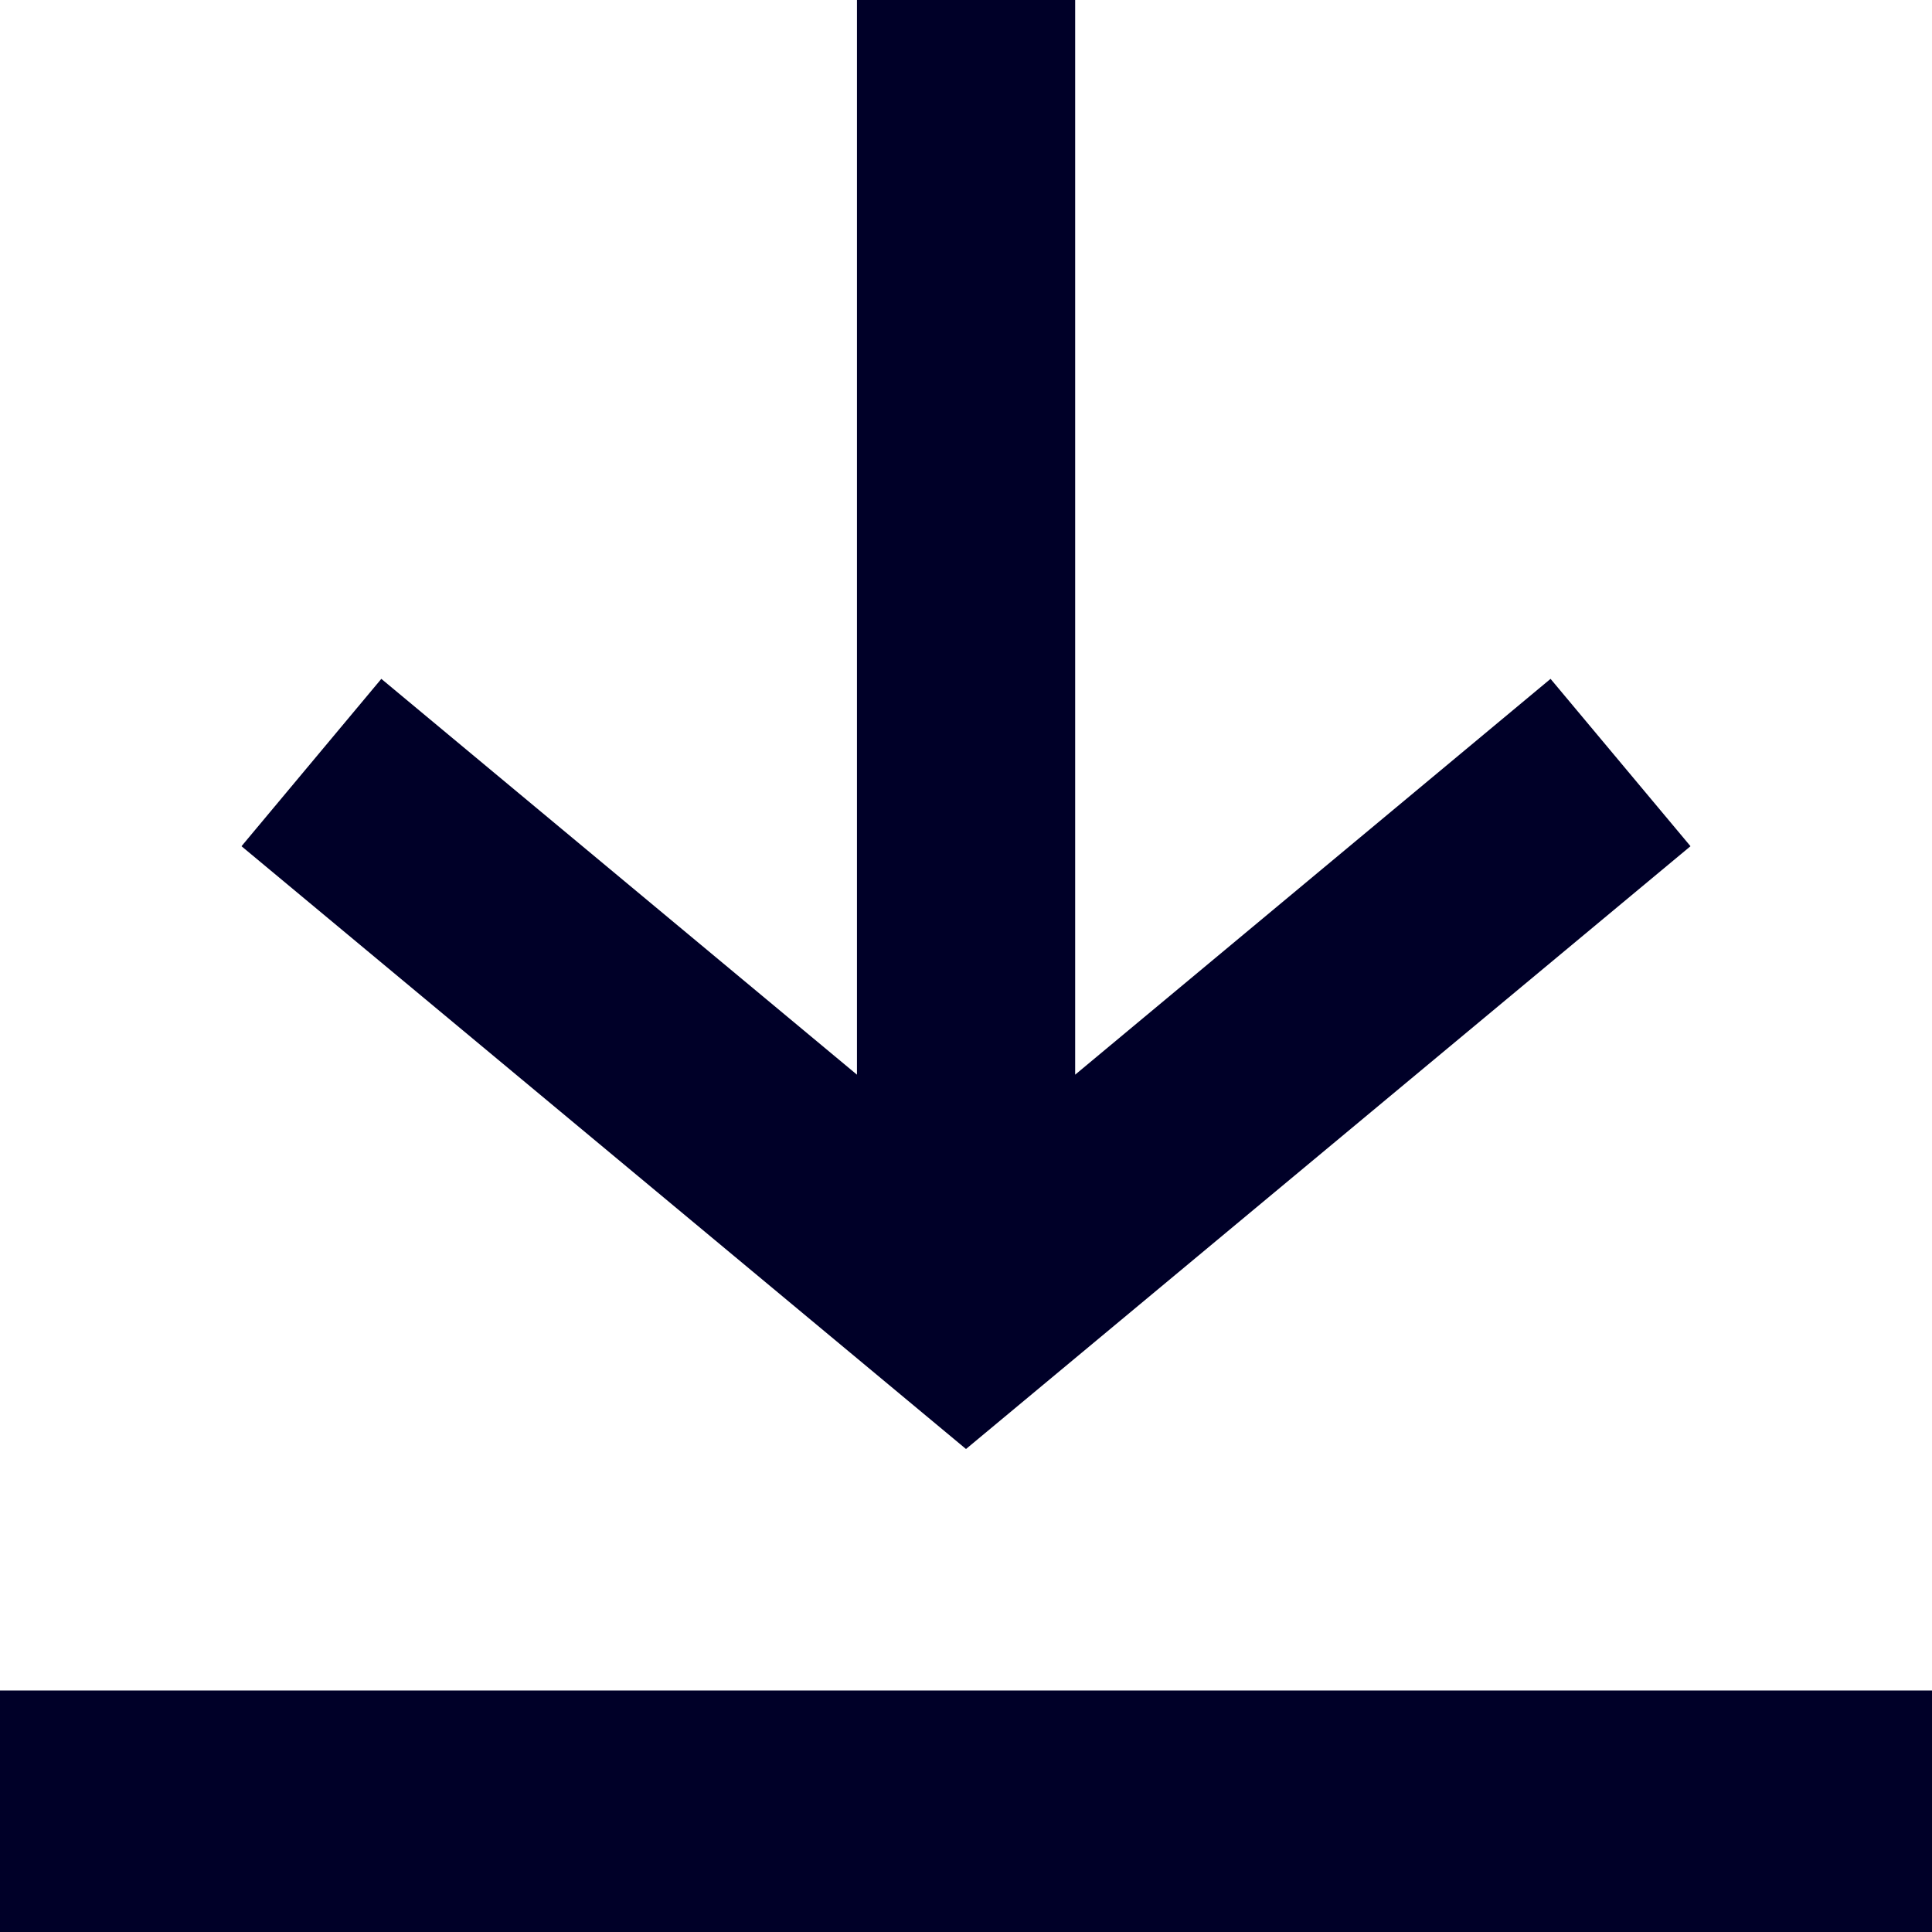
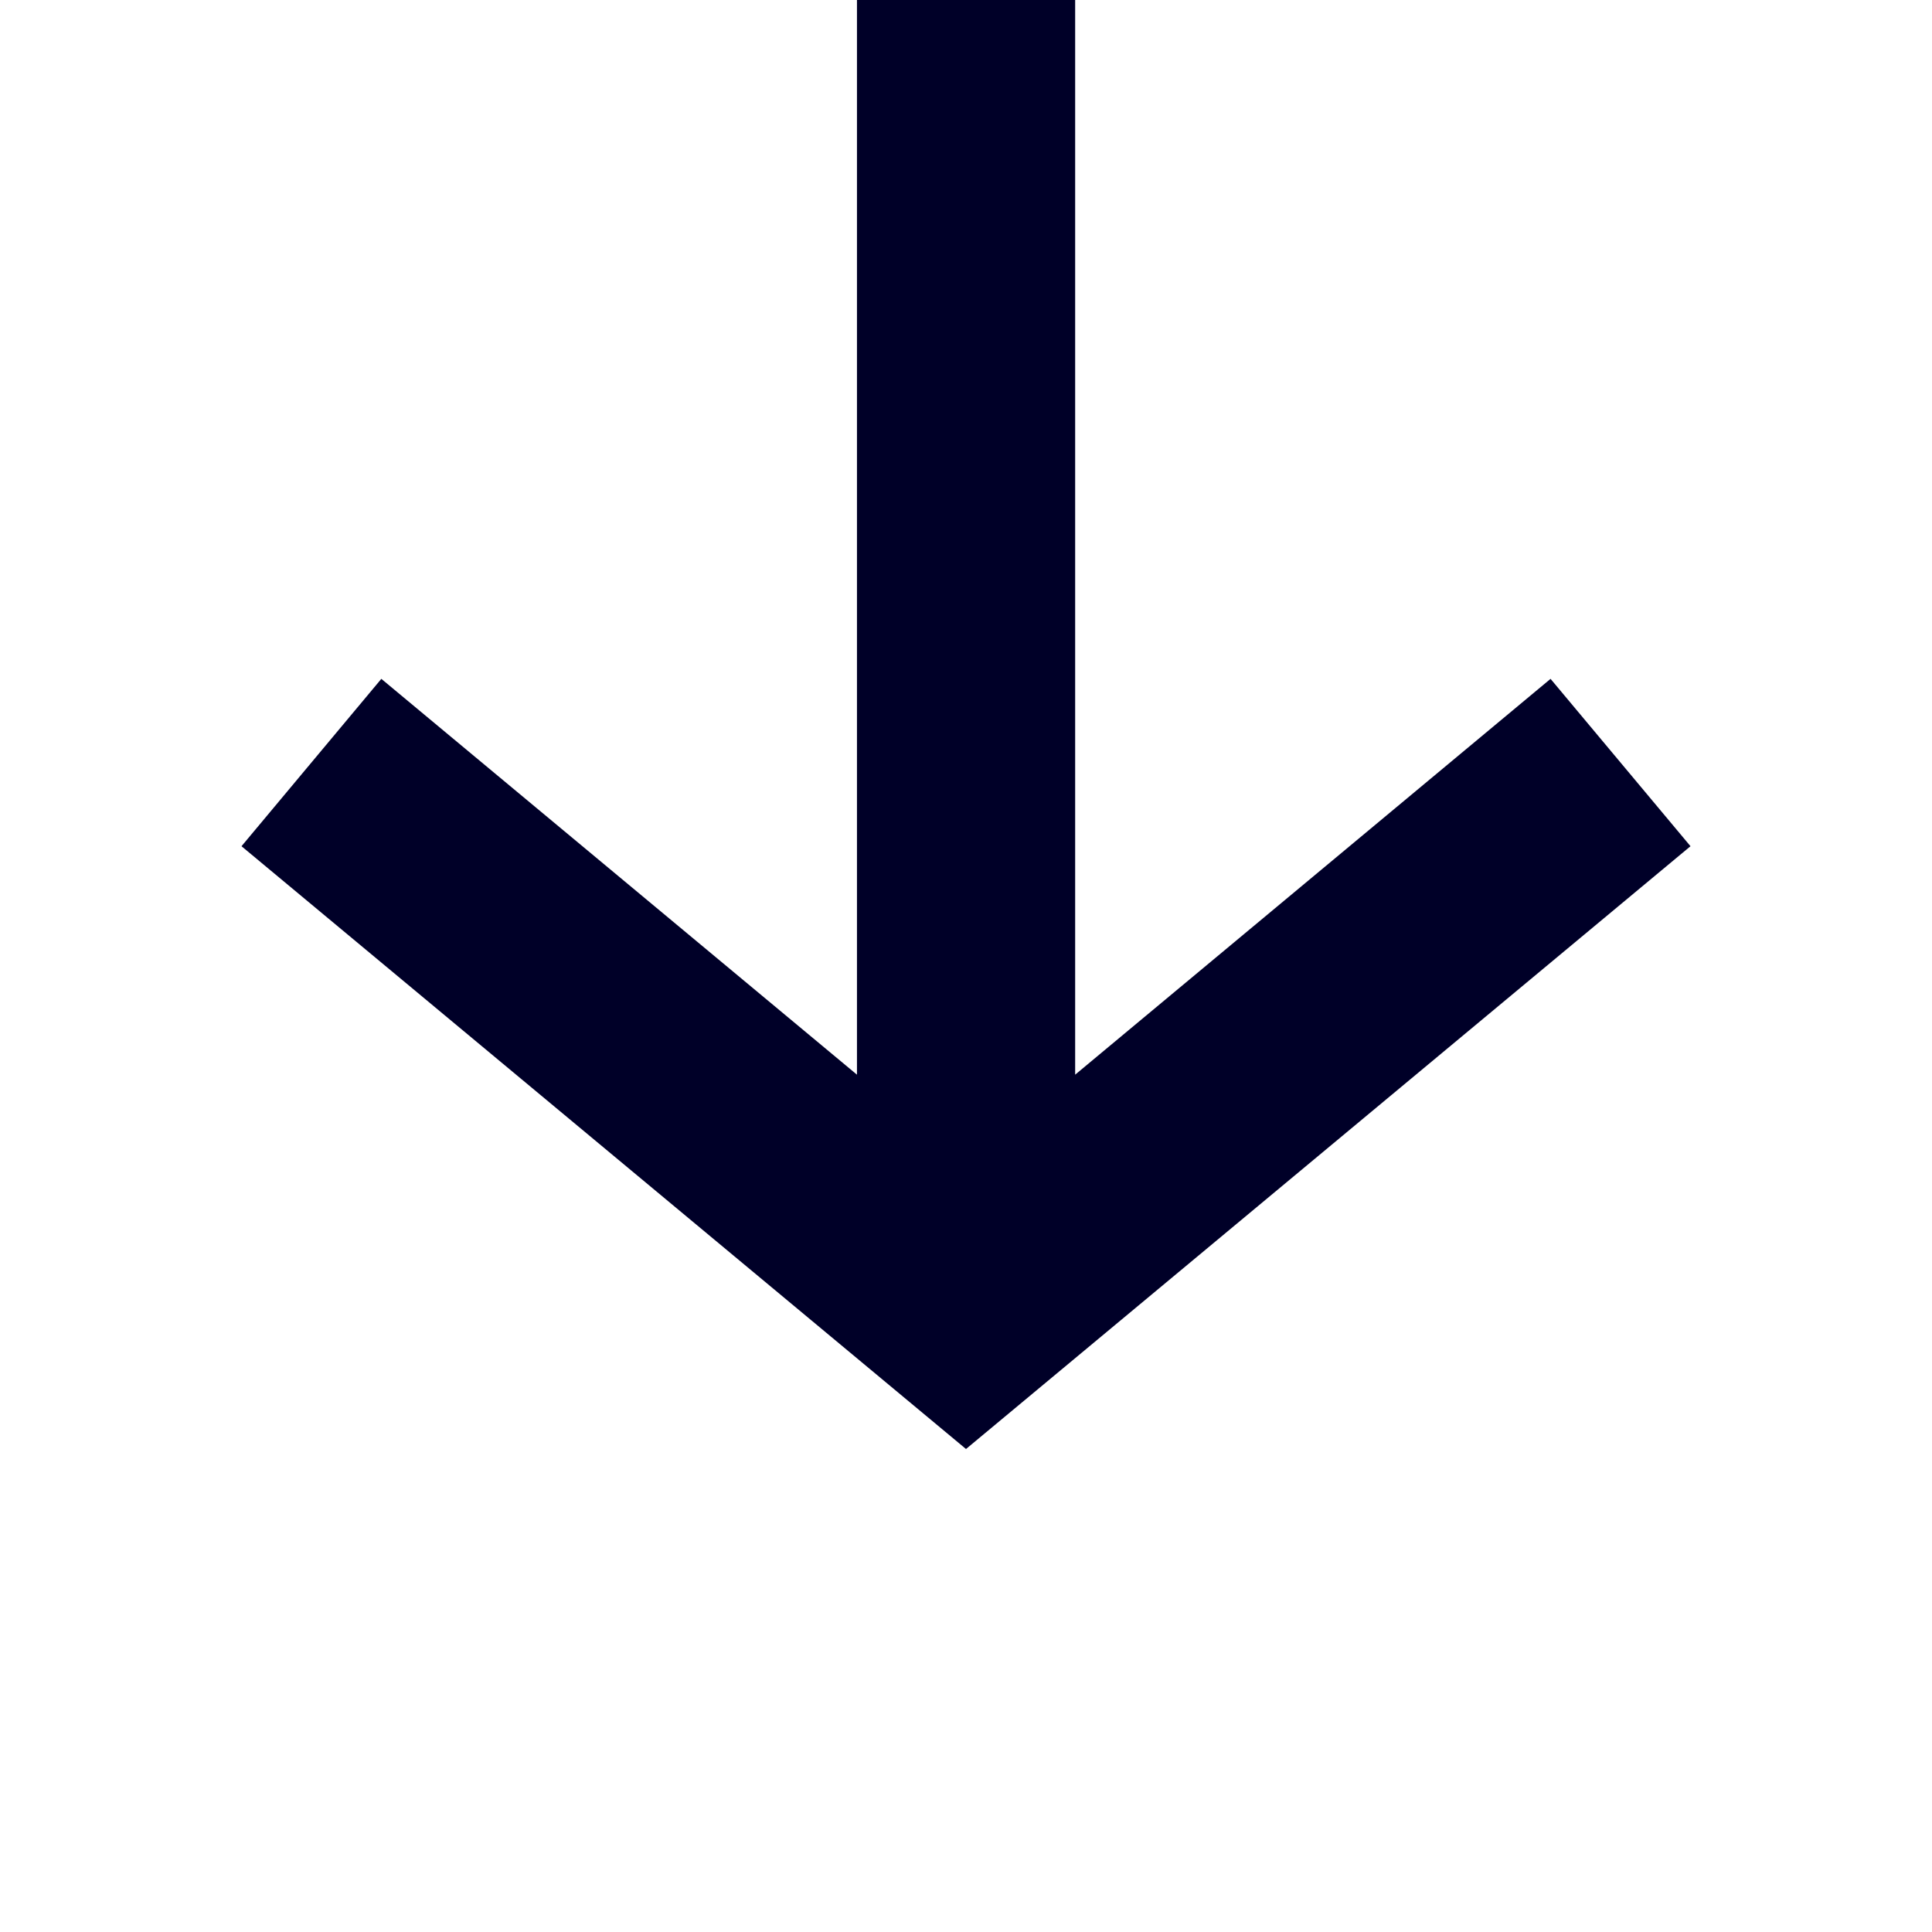
<svg xmlns="http://www.w3.org/2000/svg" width="16" height="16" viewBox="0 0 16 16">
  <g id="Icon" transform="translate(192.065 1.435)">
    <g id="default" transform="translate(-192.065 -1.435)">
-       <rect id="line" width="16" height="2" transform="translate(0 14)" fill="#000028" />
      <path id="arrow" d="M17.359,10.008,16.2,8.622,12.263,11.9V3H10.456v8.9L6.517,8.622,5.359,10.008l6,4.992Z" transform="translate(-3.359 -3)" fill="#000028" />
    </g>
  </g>
</svg>